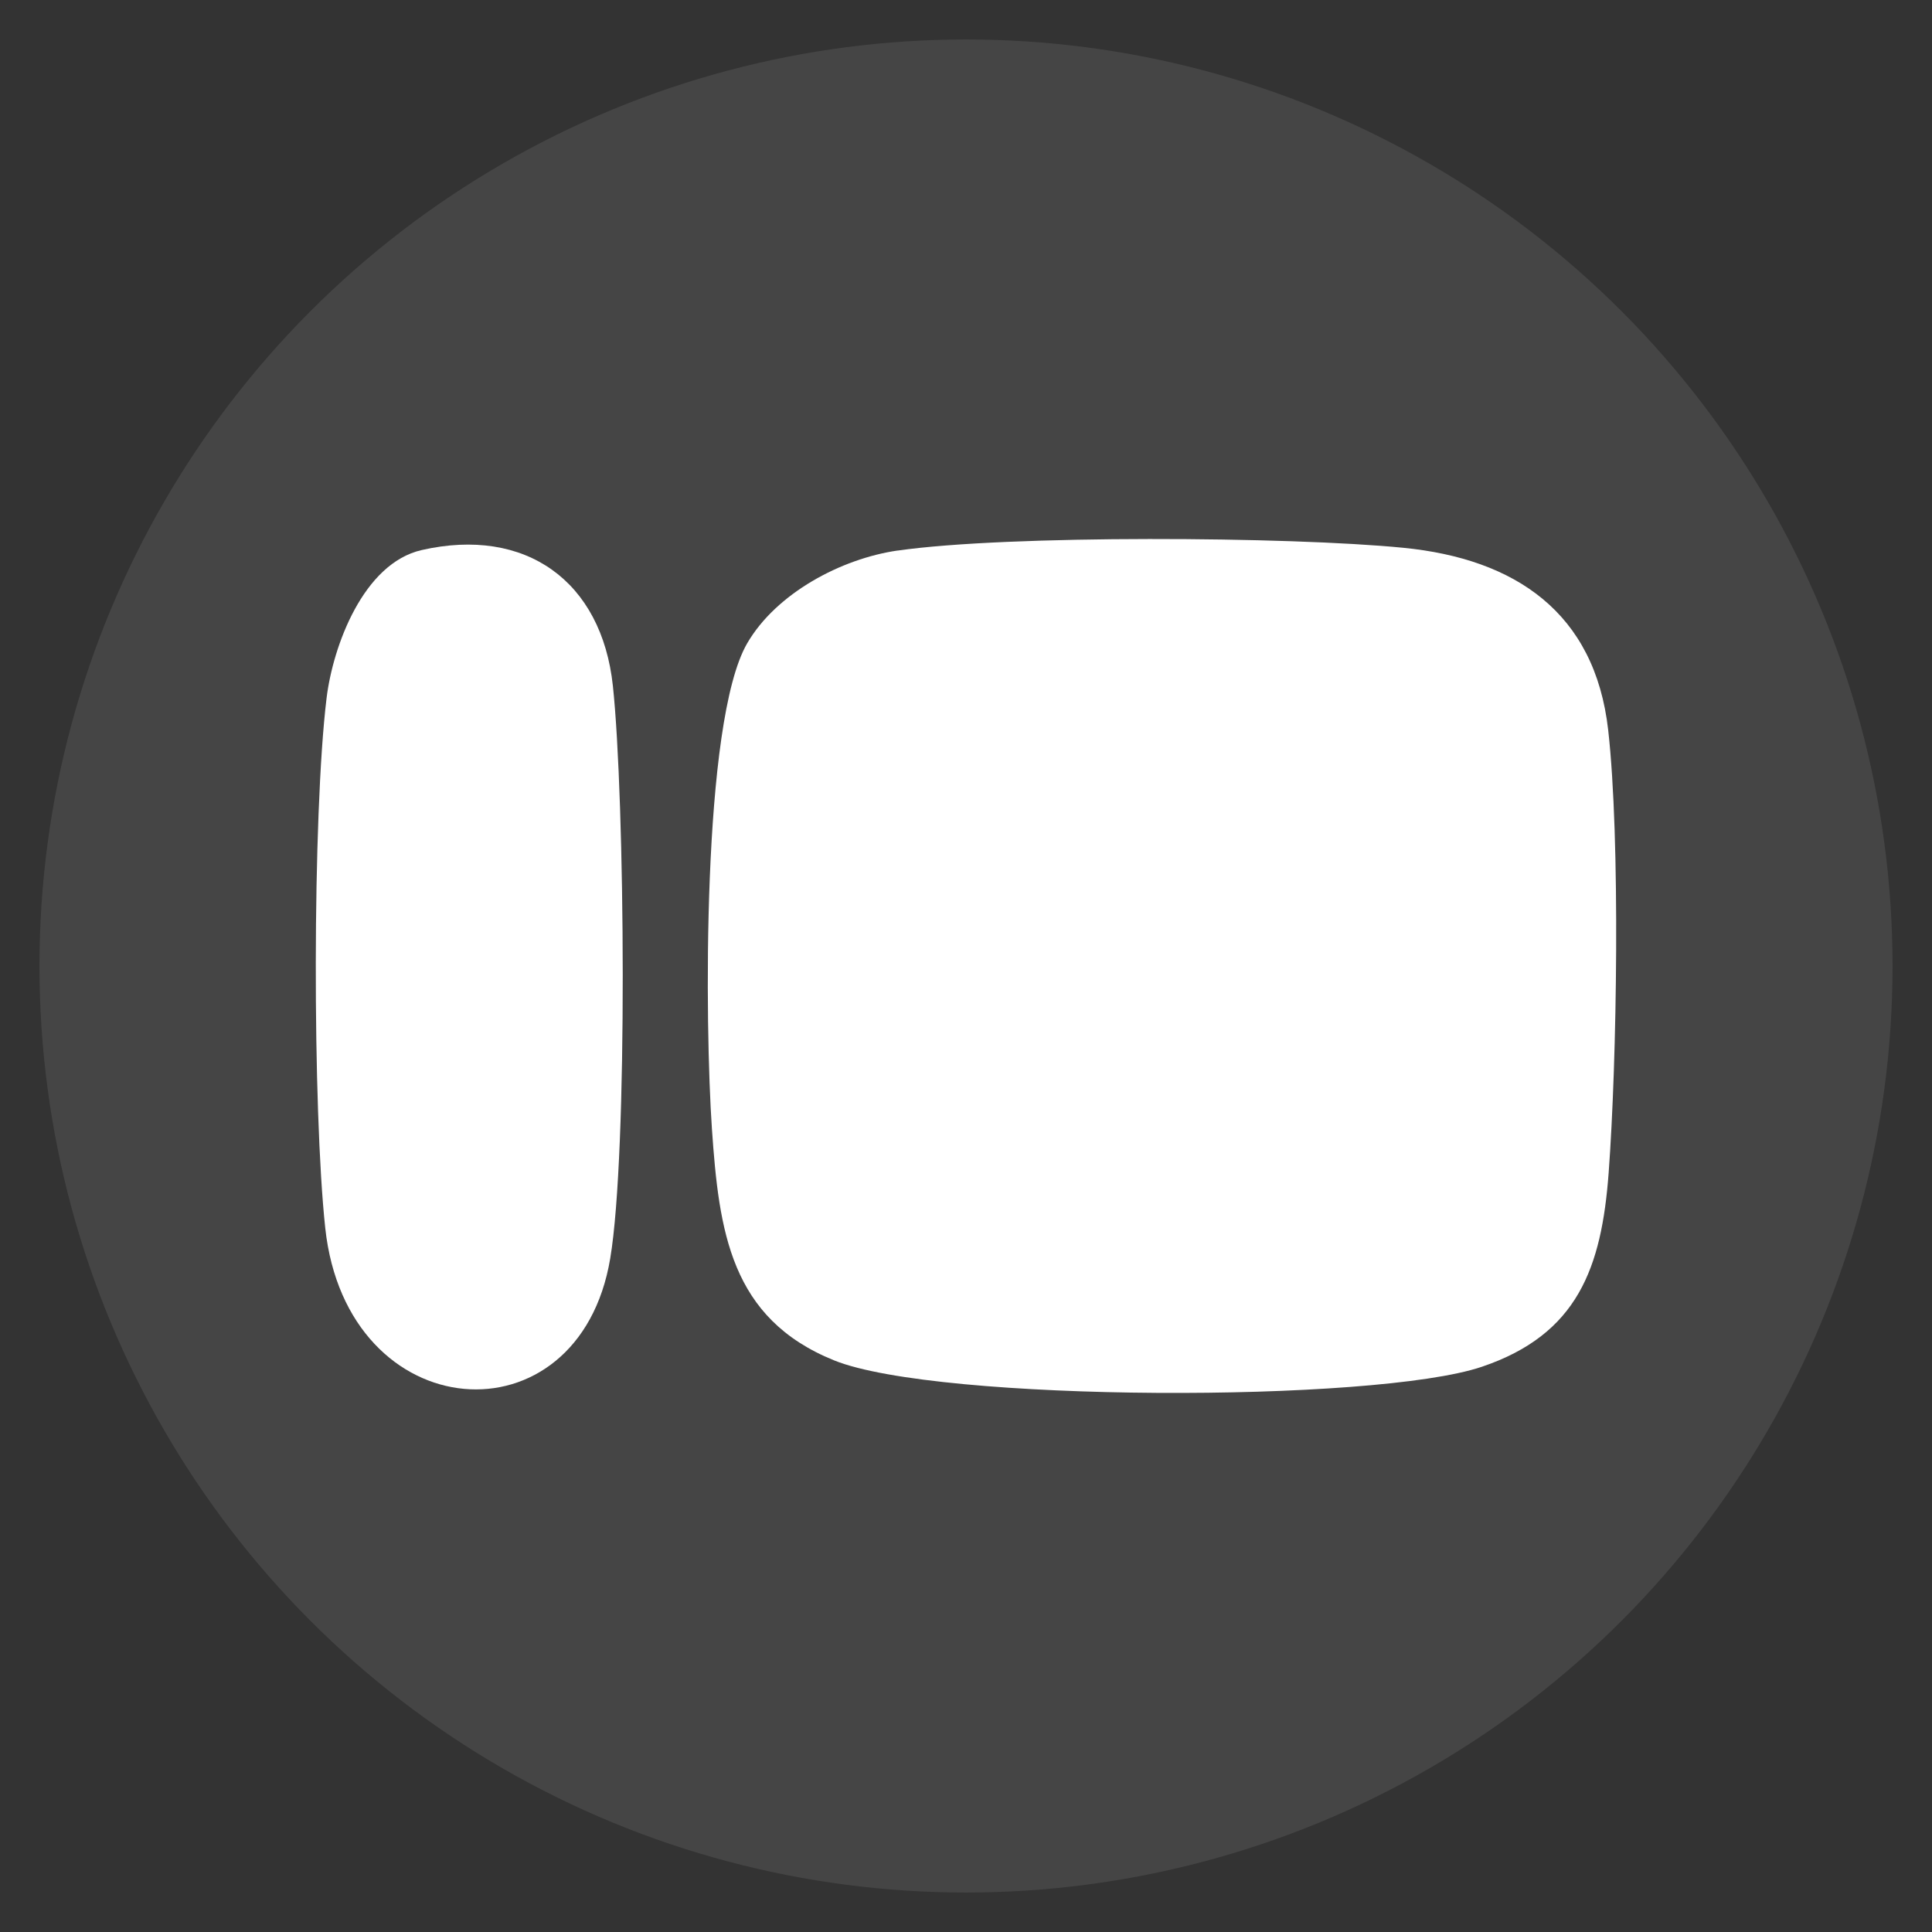
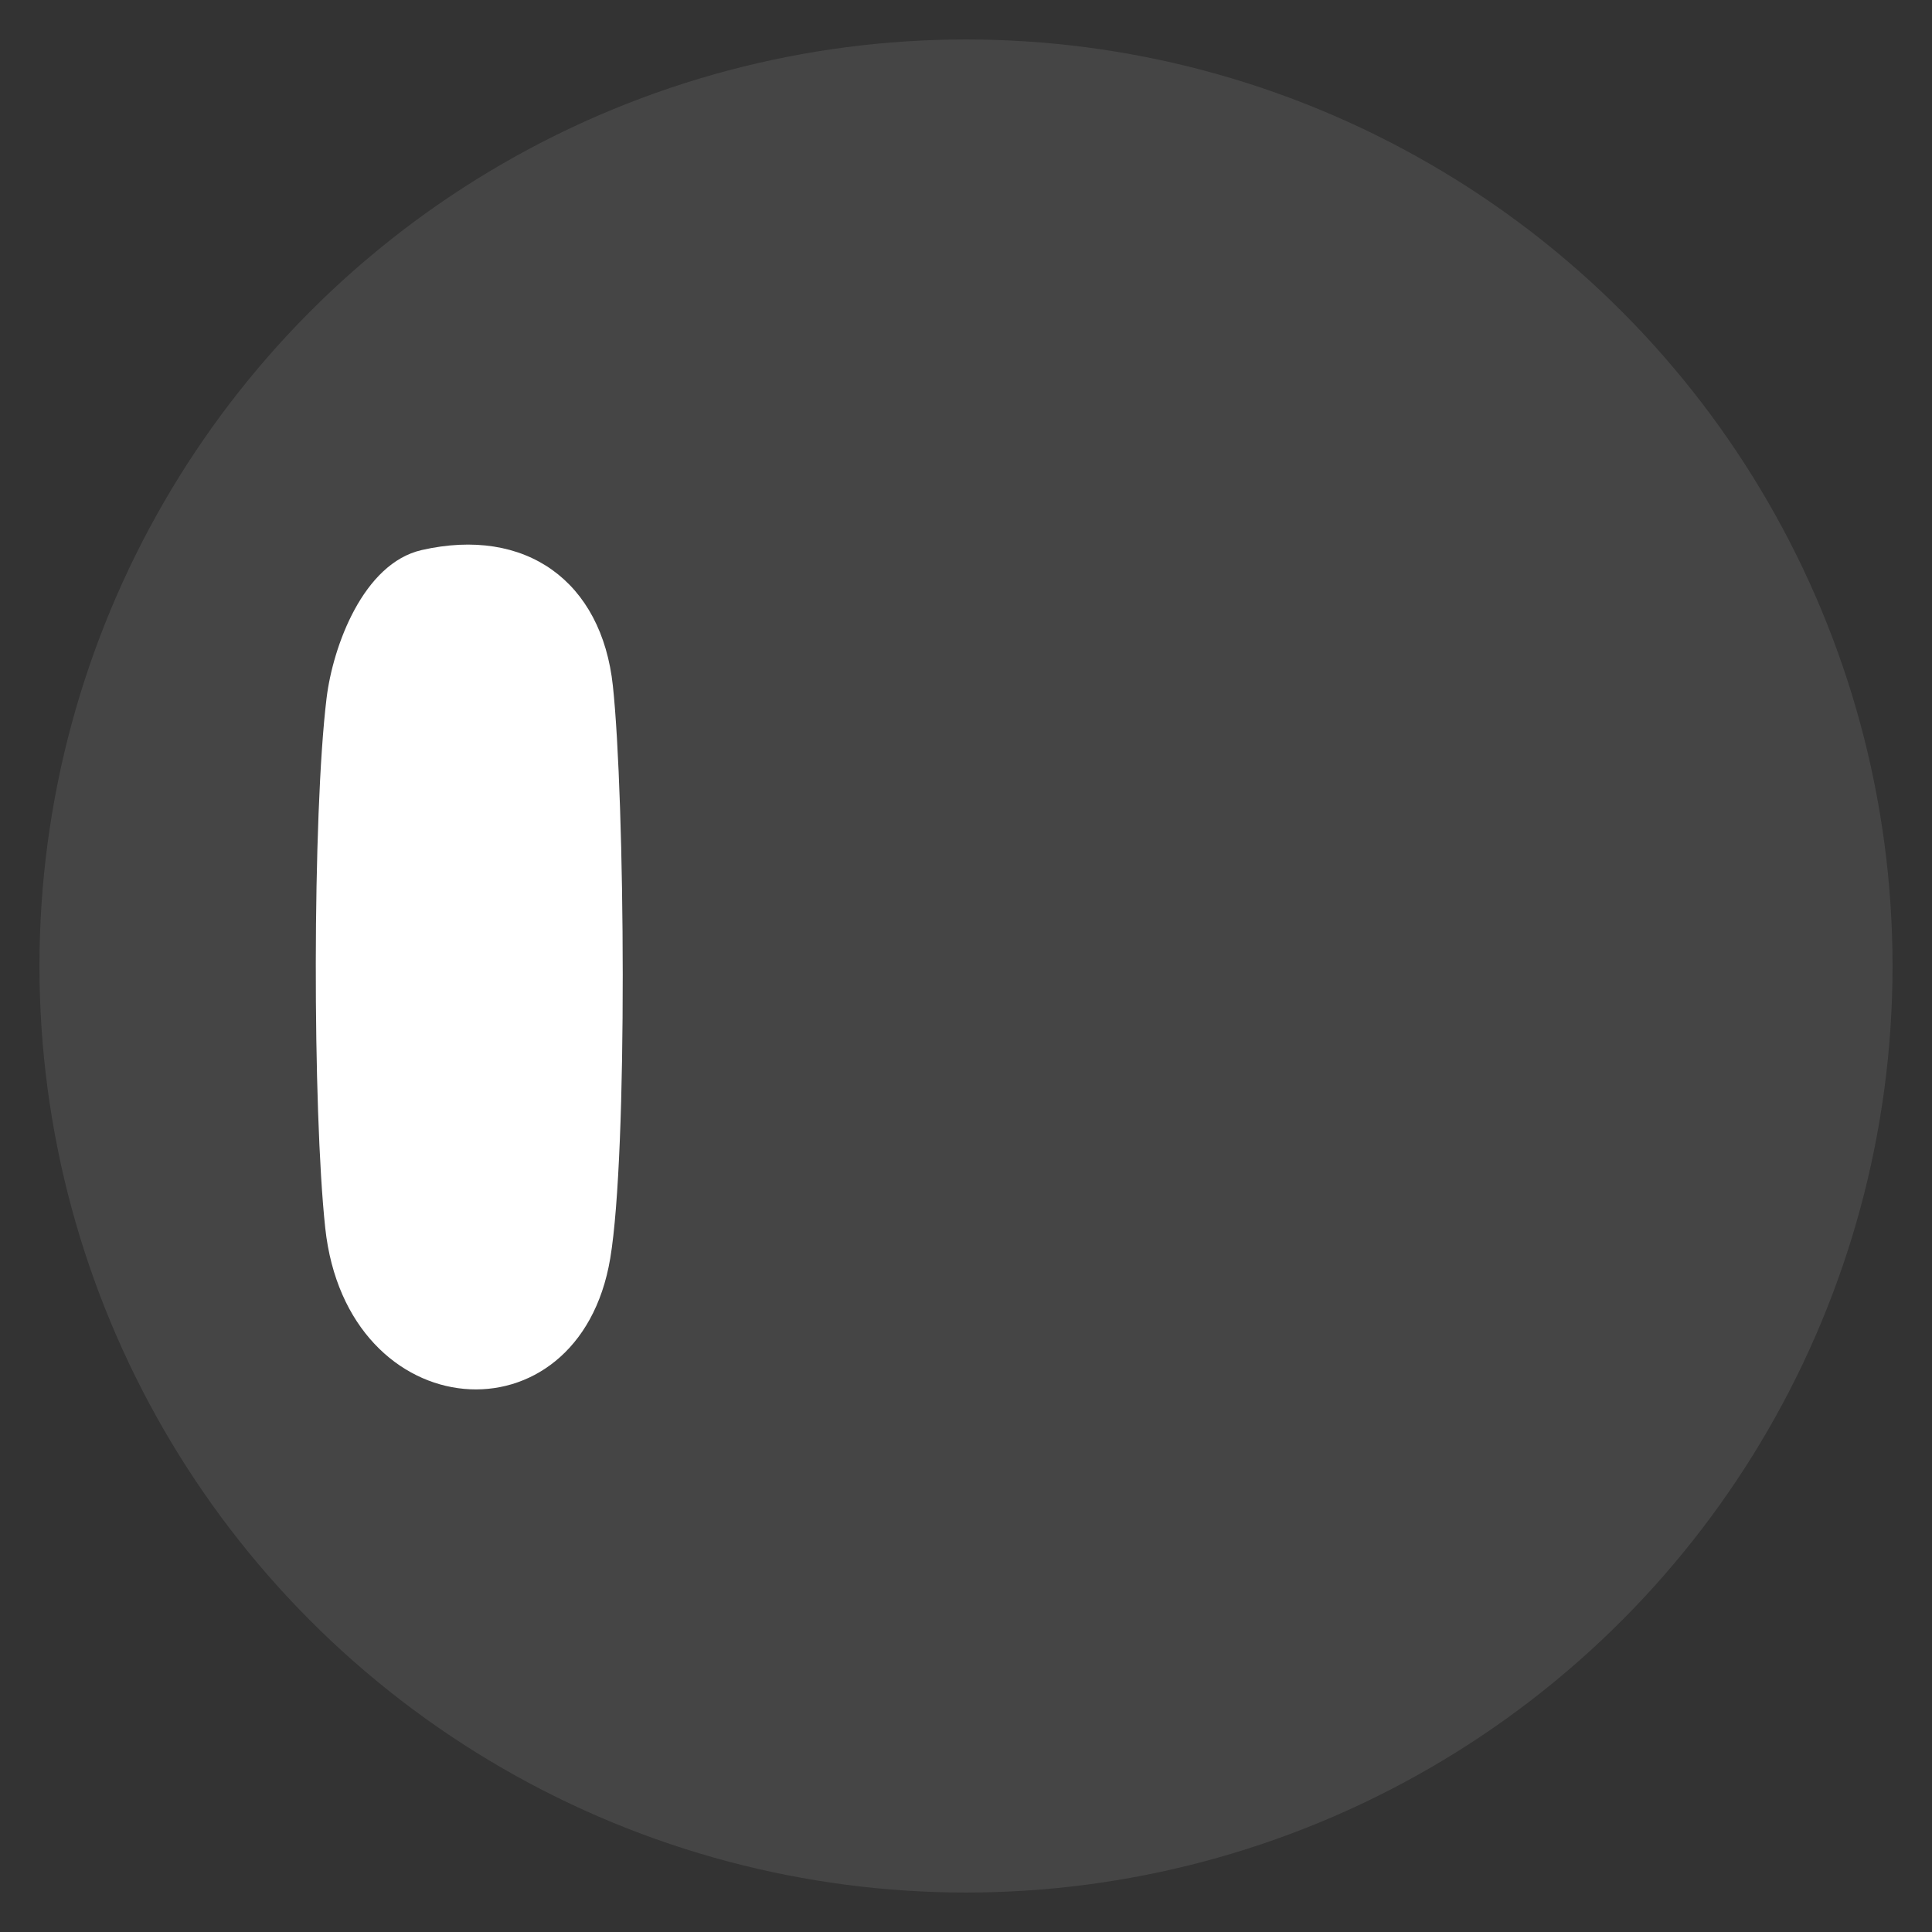
<svg xmlns="http://www.w3.org/2000/svg" id="Livello_1" data-name="Livello 1" viewBox="0 0 350 350">
  <rect x="0" y="0" width="350" height="350" fill="#333333" stroke="none" />
  <defs>
    <style>      .cls-1 {        fill: #fff;      }      .cls-2 {        opacity: .09;      }    </style>
  </defs>
  <g class="cls-2">
    <circle class="cls-1" cx="175" cy="175" r="167.85" />
  </g>
  <g>
-     <path class="cls-1" d="M162.63,99.74c20-2.87,70.99-2.54,91.62-.5,20.17,1.99,34.68,11.66,37.09,33.03,2.22,19.69,1.59,59.94.08,80.23-1.28,17.15-5.58,29.23-22.99,35.11-19.37,6.54-98.5,6.44-117.31-1.16s-20.87-23.4-22.15-41.97c-1.26-18.26-1.89-73.67,6.39-87.94,5.26-9.06,17.03-15.34,27.27-16.81Z" />
    <path class="cls-1" d="M76.38,99.65c18.85-4.29,32.62,5.62,34.65,24.61,2.18,20.36,2.74,84.51-.48,103.71-5.69,33.98-47.72,30.89-51.63-5.52-2.3-21.4-2.34-74.75.24-95.96,1.15-9.48,6.68-24.44,17.23-26.84Z" />
  </g>
</svg>